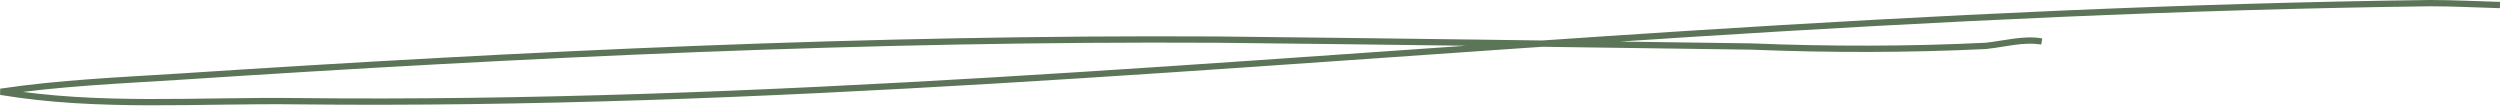
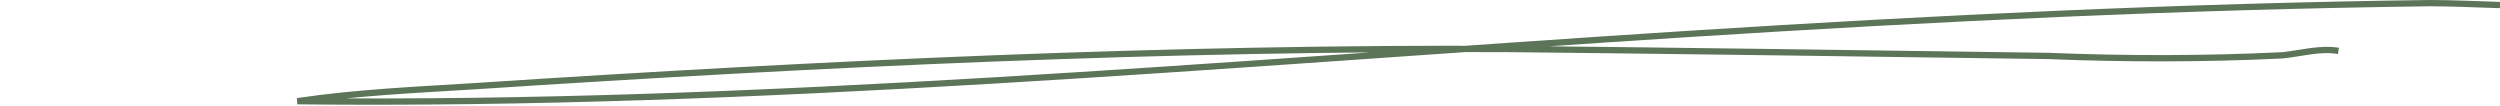
<svg xmlns="http://www.w3.org/2000/svg" version="1.1" id="Layer_1" x="0px" y="0px" viewBox="0 0 397.7 16.8" style="enable-background:new 0 0 397.7 16.8;" xml:space="preserve">
  <style type="text/css">
	.st0{fill:none;stroke:#5C7458;}
</style>
-   <path class="st0" d="M397.7,0.8c-3.7-0.1-7.4-0.3-11.1-0.3c-39.3,0.5-78.7,2.4-118,4.9C194.8,10.1,121,16.9,47.3,16.1  c-15.6-0.2-31.7,1.1-47.2-1.5c9.4-1.4,18.9-1.8,28.4-2.4c55-3.6,110-6.2,164.9-5.9c28.4,0.3,56.8,0.7,85.2,1.1  c12.4,0.5,24.9,0.5,37.3-0.1c2.9-0.3,6-1.2,8.9-0.7" />
+   <path class="st0" d="M397.7,0.8c-3.7-0.1-7.4-0.3-11.1-0.3c-39.3,0.5-78.7,2.4-118,4.9C194.8,10.1,121,16.9,47.3,16.1  c9.4-1.4,18.9-1.8,28.4-2.4c55-3.6,110-6.2,164.9-5.9c28.4,0.3,56.8,0.7,85.2,1.1  c12.4,0.5,24.9,0.5,37.3-0.1c2.9-0.3,6-1.2,8.9-0.7" />
</svg>